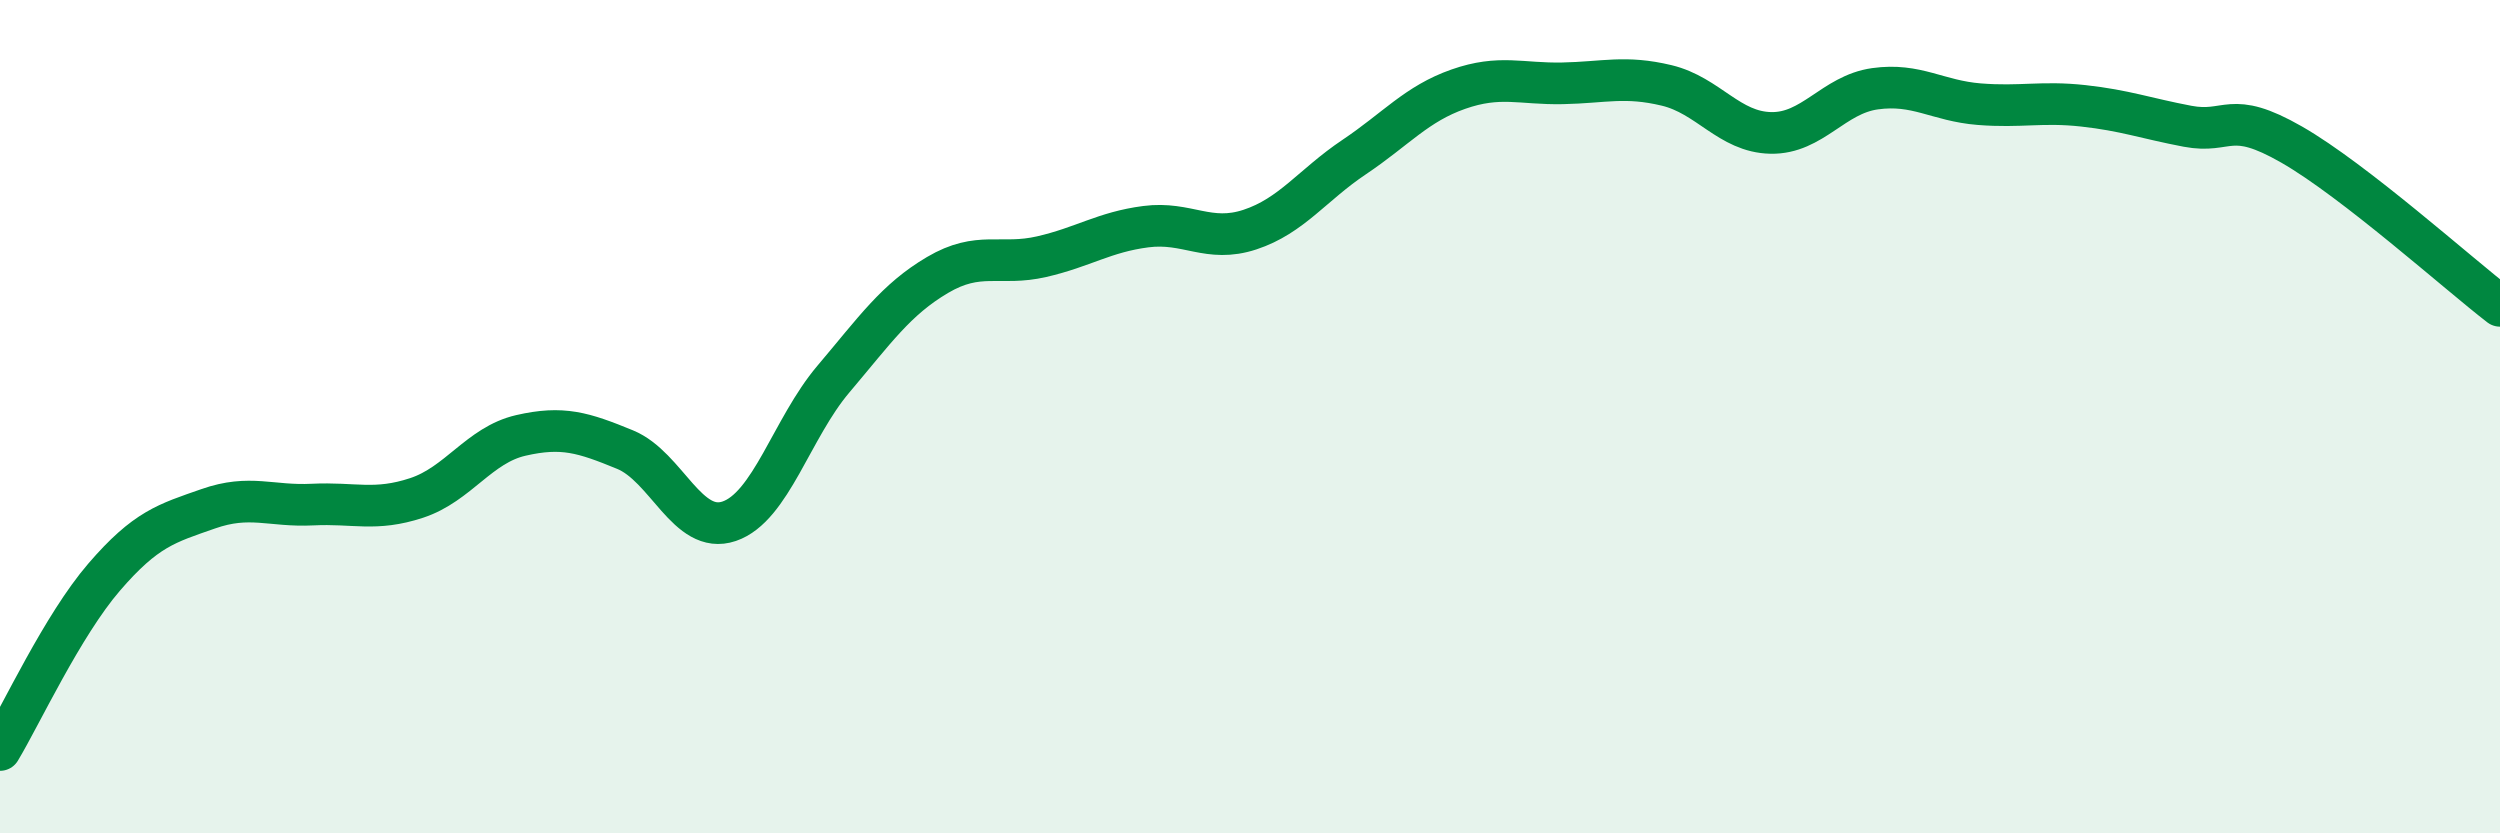
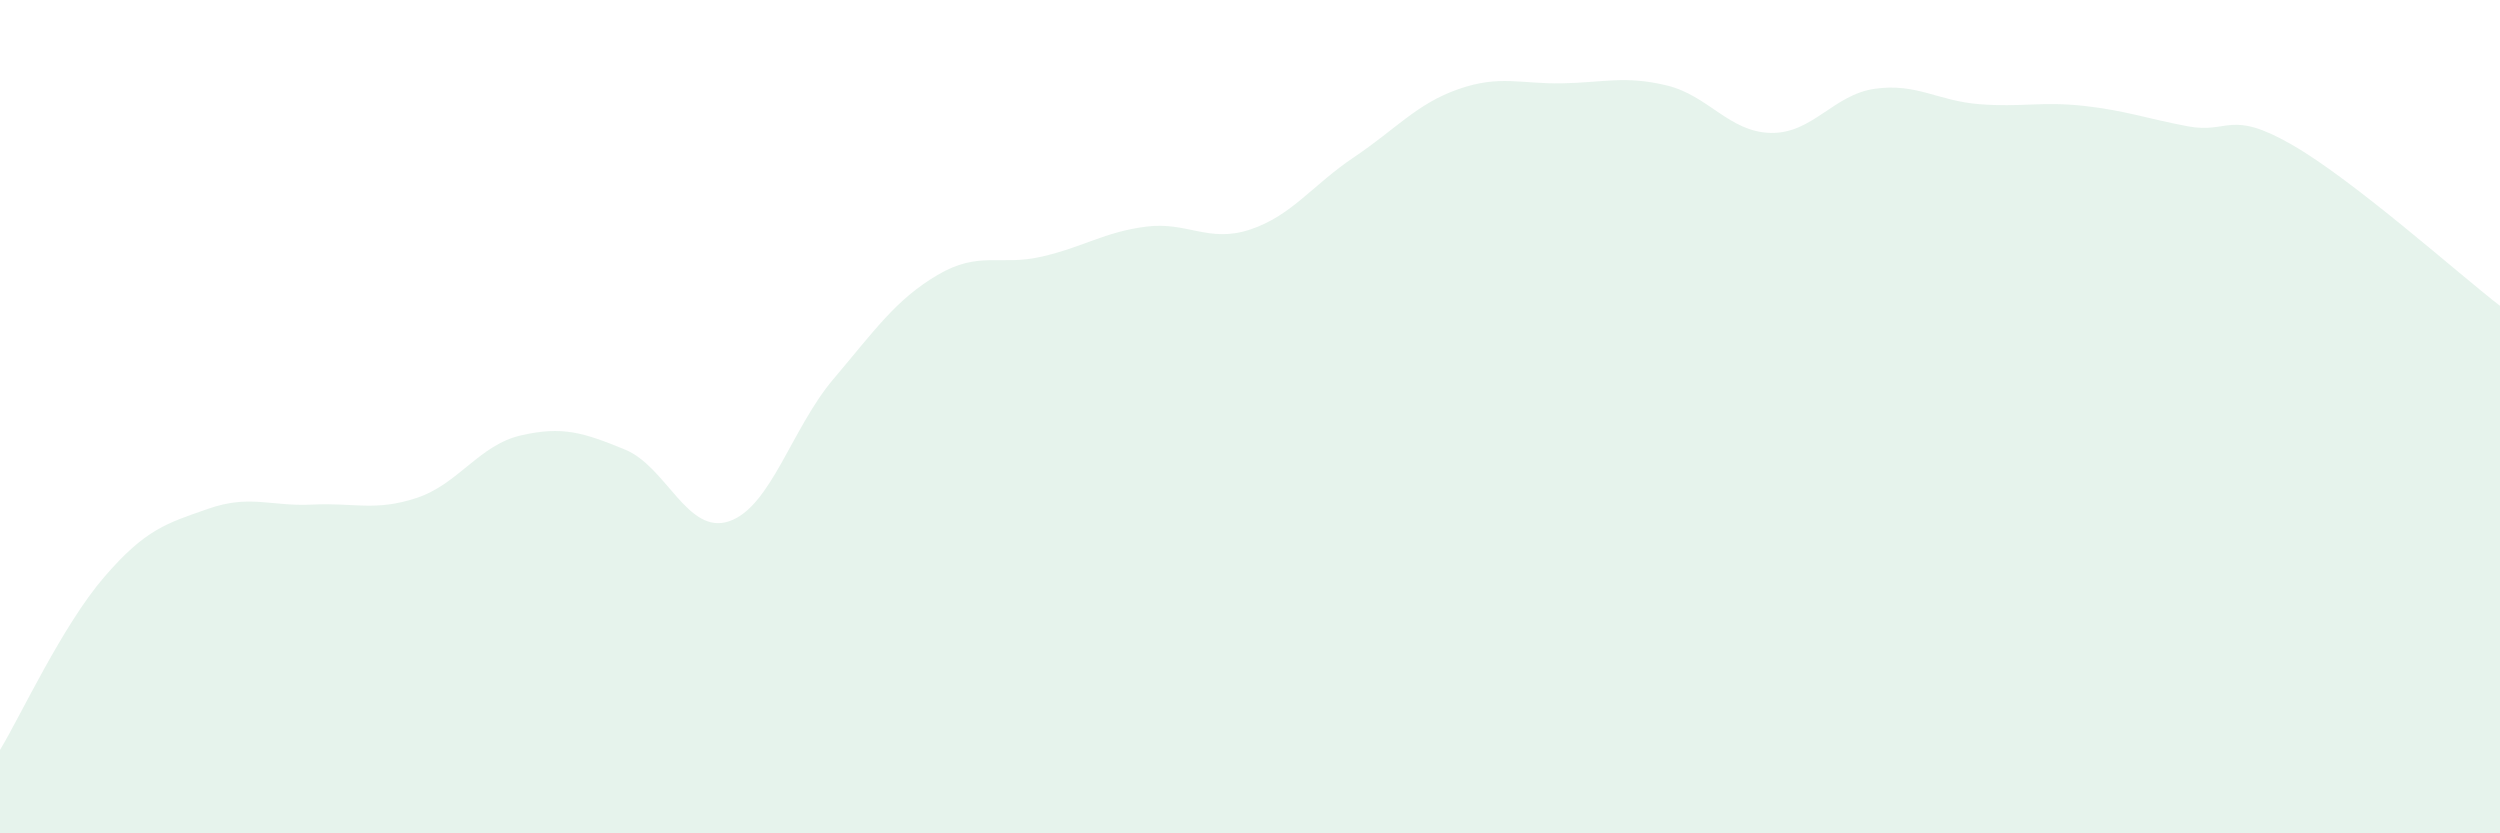
<svg xmlns="http://www.w3.org/2000/svg" width="60" height="20" viewBox="0 0 60 20">
  <path d="M 0,18 C 0.5,17.17 1.5,15.01 2.5,13.85 C 3.5,12.69 4,12.56 5,12.21 C 6,11.86 6.5,12.16 7.5,12.11 C 8.5,12.06 9,12.28 10,11.95 C 11,11.62 11.5,10.68 12.5,10.45 C 13.5,10.22 14,10.38 15,10.79 C 16,11.2 16.5,12.85 17.5,12.51 C 18.5,12.17 19,10.28 20,9.1 C 21,7.92 21.5,7.19 22.5,6.6 C 23.5,6.01 24,6.39 25,6.16 C 26,5.93 26.5,5.57 27.5,5.44 C 28.5,5.31 29,5.84 30,5.51 C 31,5.18 31.5,4.44 32.5,3.77 C 33.5,3.1 34,2.49 35,2.14 C 36,1.79 36.5,2.02 37.5,2 C 38.5,1.98 39,1.81 40,2.05 C 41,2.29 41.5,3.17 42.5,3.19 C 43.5,3.21 44,2.27 45,2.13 C 46,1.99 46.5,2.42 47.5,2.5 C 48.5,2.58 49,2.43 50,2.54 C 51,2.65 51.5,2.84 52.5,3.03 C 53.5,3.22 53.5,2.61 55,3.47 C 56.5,4.33 59,6.57 60,7.34L60 20L0 20Z" fill="#008740" opacity="0.1" stroke-linecap="round" stroke-linejoin="round" />
-   <path d="M 0,18 C 0.5,17.17 1.5,15.01 2.5,13.85 C 3.5,12.69 4,12.56 5,12.21 C 6,11.86 6.5,12.16 7.5,12.11 C 8.5,12.06 9,12.28 10,11.95 C 11,11.62 11.5,10.68 12.5,10.45 C 13.5,10.22 14,10.38 15,10.79 C 16,11.2 16.5,12.85 17.5,12.51 C 18.5,12.17 19,10.28 20,9.1 C 21,7.92 21.5,7.19 22.5,6.6 C 23.5,6.01 24,6.39 25,6.16 C 26,5.93 26.5,5.57 27.5,5.44 C 28.5,5.31 29,5.84 30,5.51 C 31,5.18 31.5,4.44 32.5,3.77 C 33.5,3.1 34,2.49 35,2.14 C 36,1.79 36.5,2.02 37.5,2 C 38.5,1.98 39,1.81 40,2.05 C 41,2.29 41.5,3.17 42.5,3.19 C 43.5,3.21 44,2.27 45,2.13 C 46,1.99 46.5,2.42 47.5,2.5 C 48.5,2.58 49,2.43 50,2.54 C 51,2.65 51.5,2.84 52.5,3.03 C 53.5,3.22 53.5,2.61 55,3.47 C 56.5,4.33 59,6.57 60,7.34" stroke="#008740" stroke-width="1" fill="none" stroke-linecap="round" stroke-linejoin="round" />
</svg>